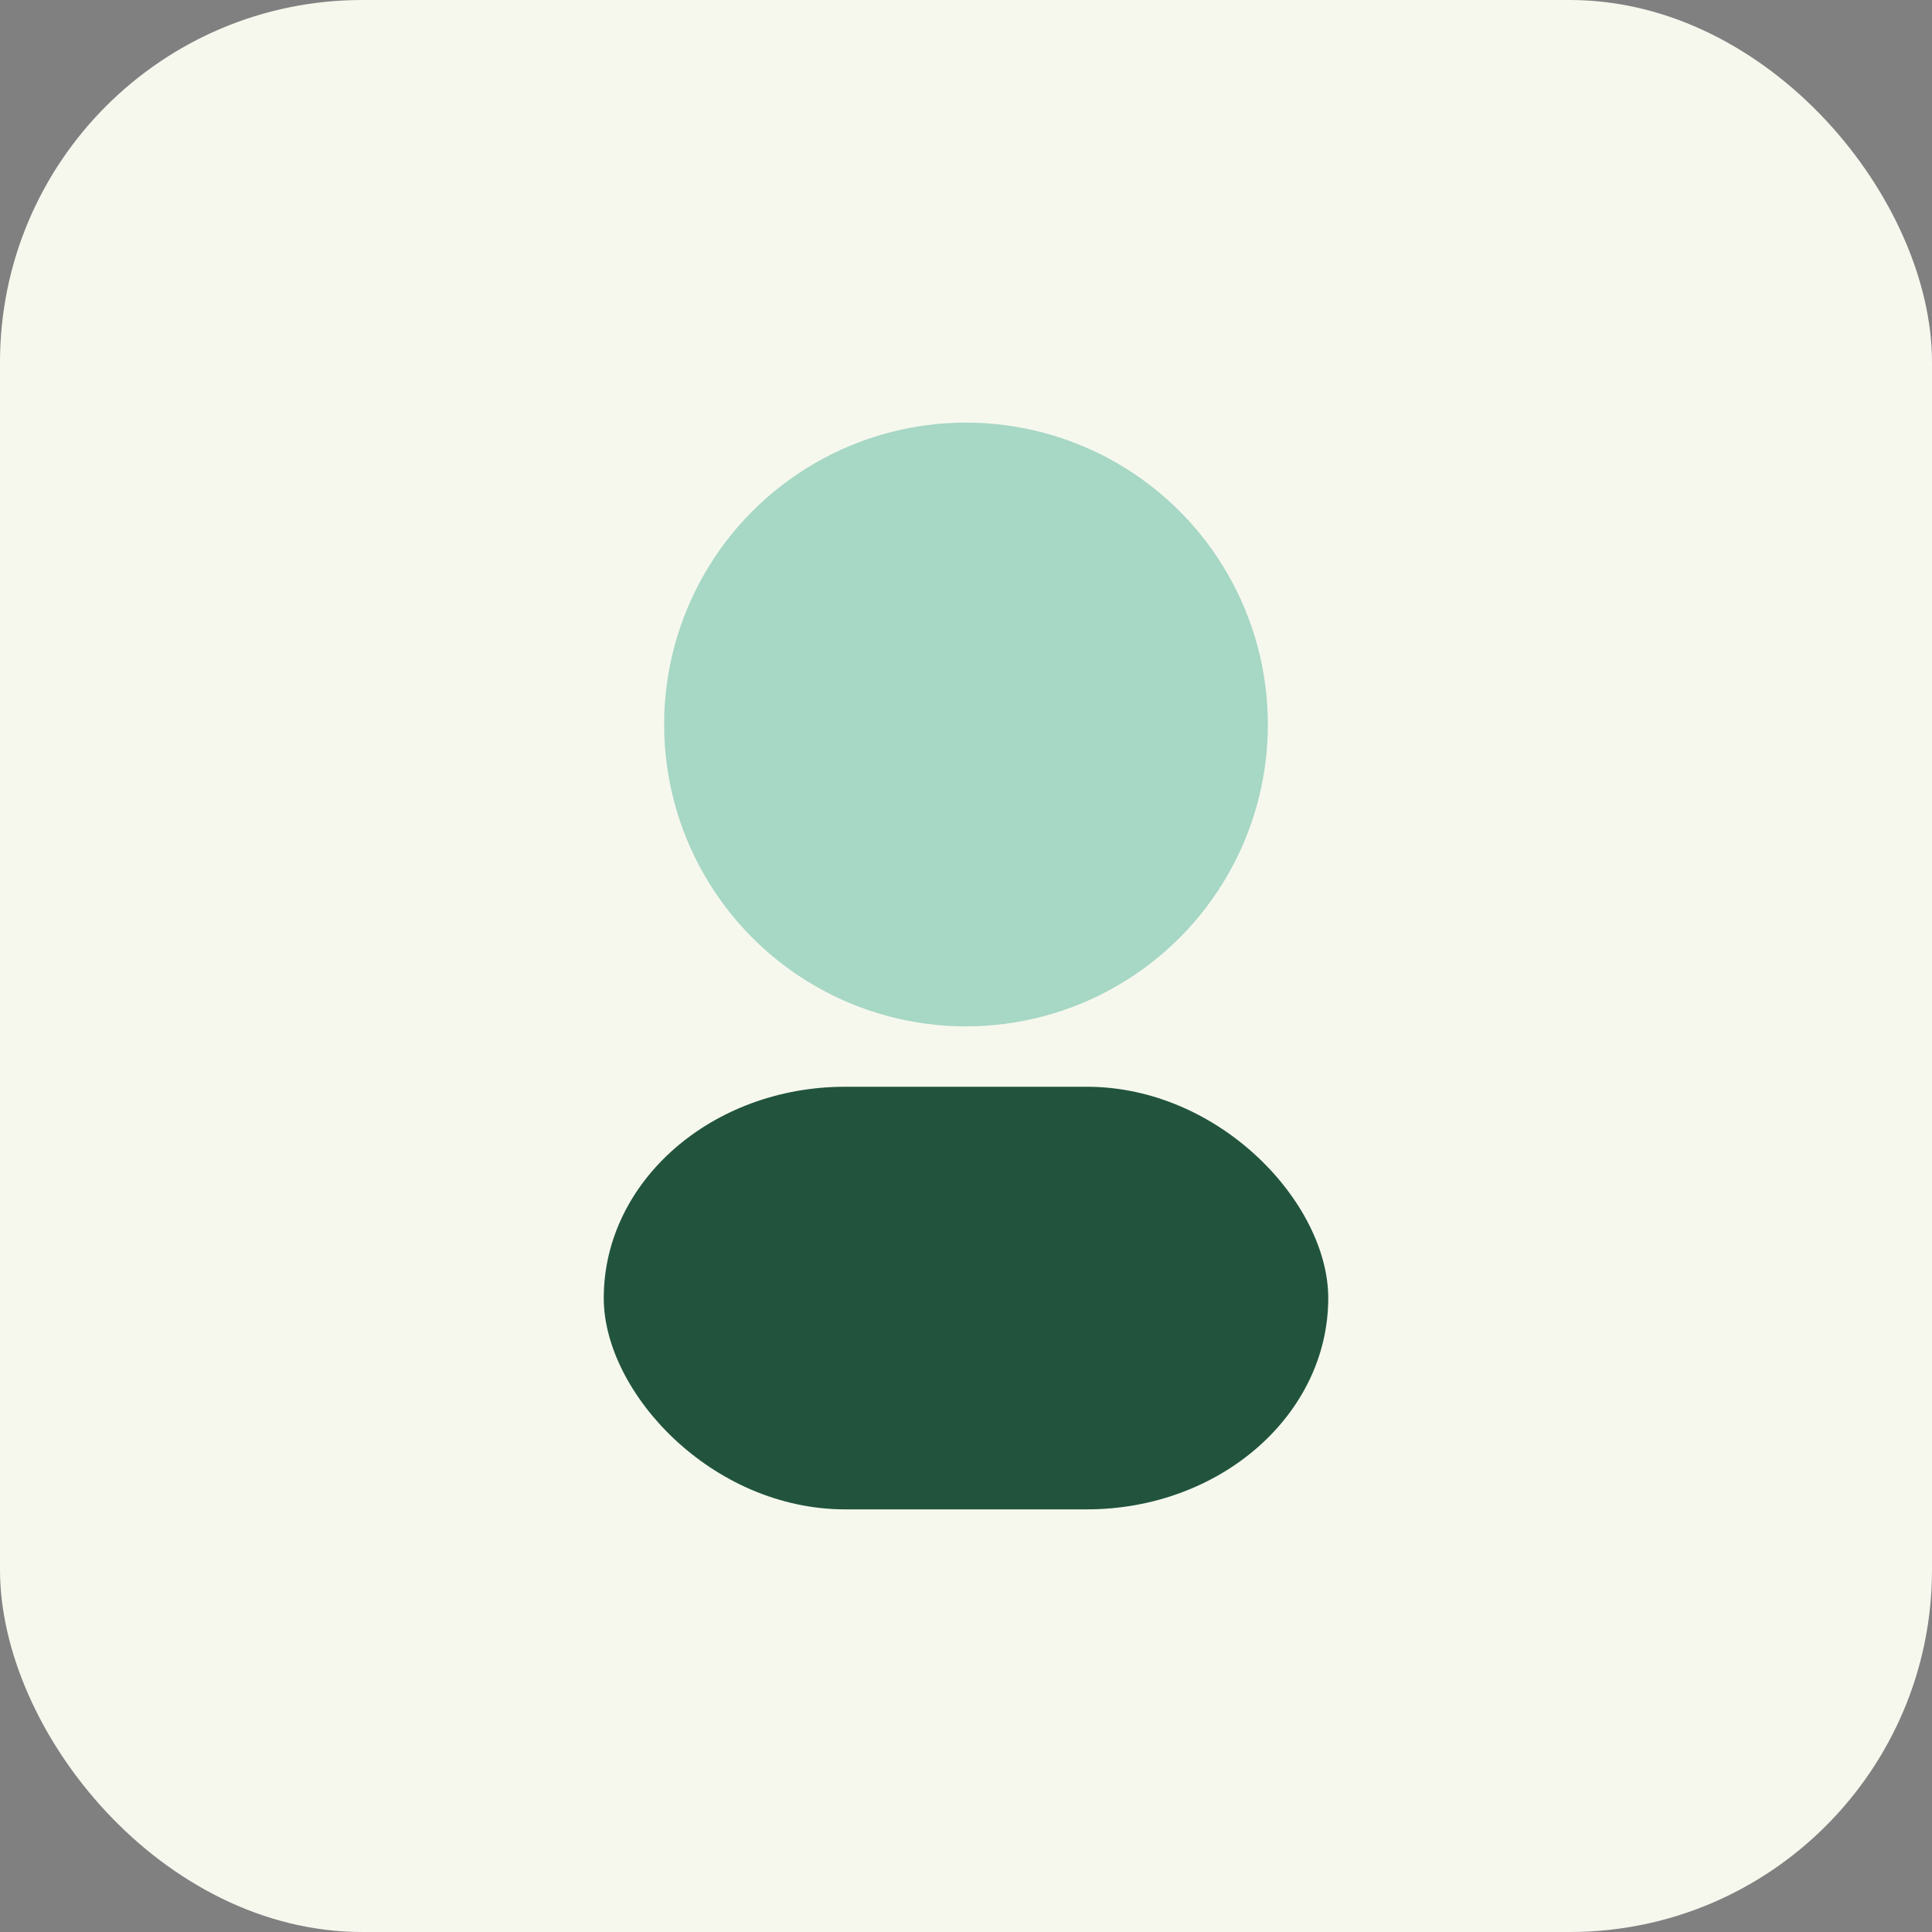
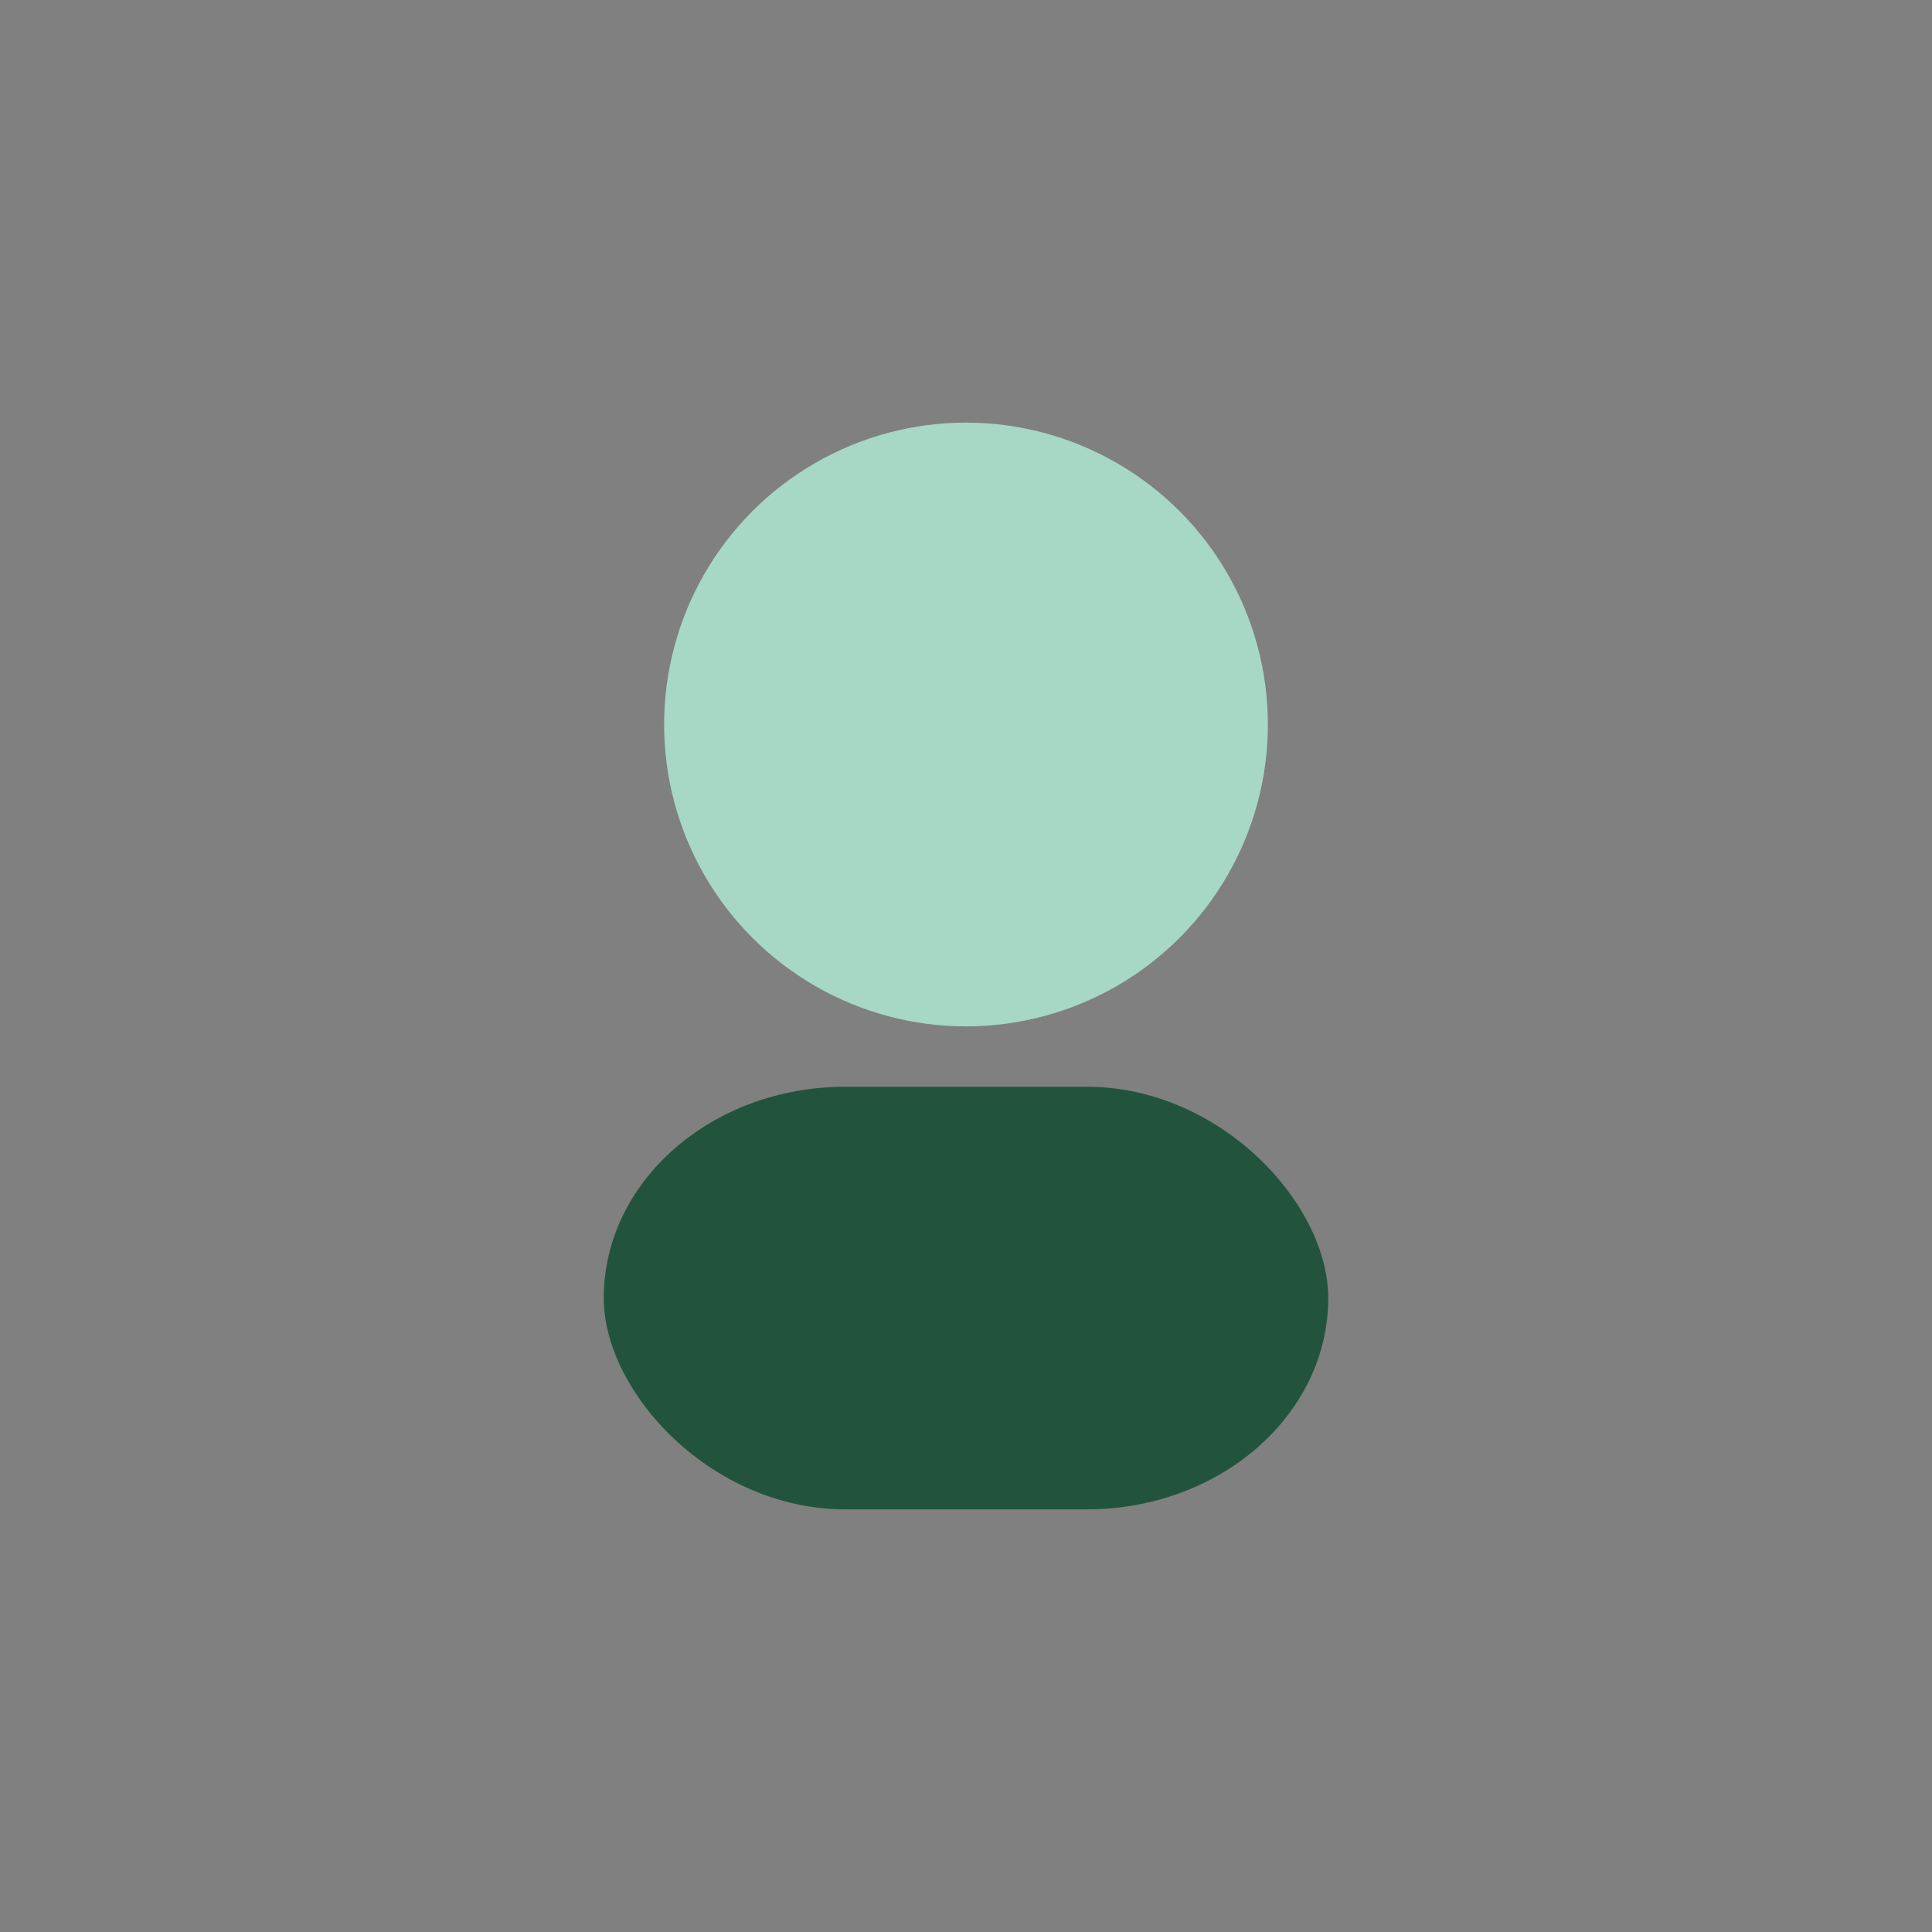
<svg xmlns="http://www.w3.org/2000/svg" width="32" height="32" viewBox="0 0 32 32">
  <rect x="0" y="0" width="32" height="32" fill="#808080" stroke="none" />
-   <rect width="32" height="32" rx="6" fill="#F6F8EE" />
  <circle cx="16" cy="12" r="5" fill="#A7D7C5" />
  <rect x="10" y="18" width="12" height="7" rx="4" fill="#22543D" />
</svg>